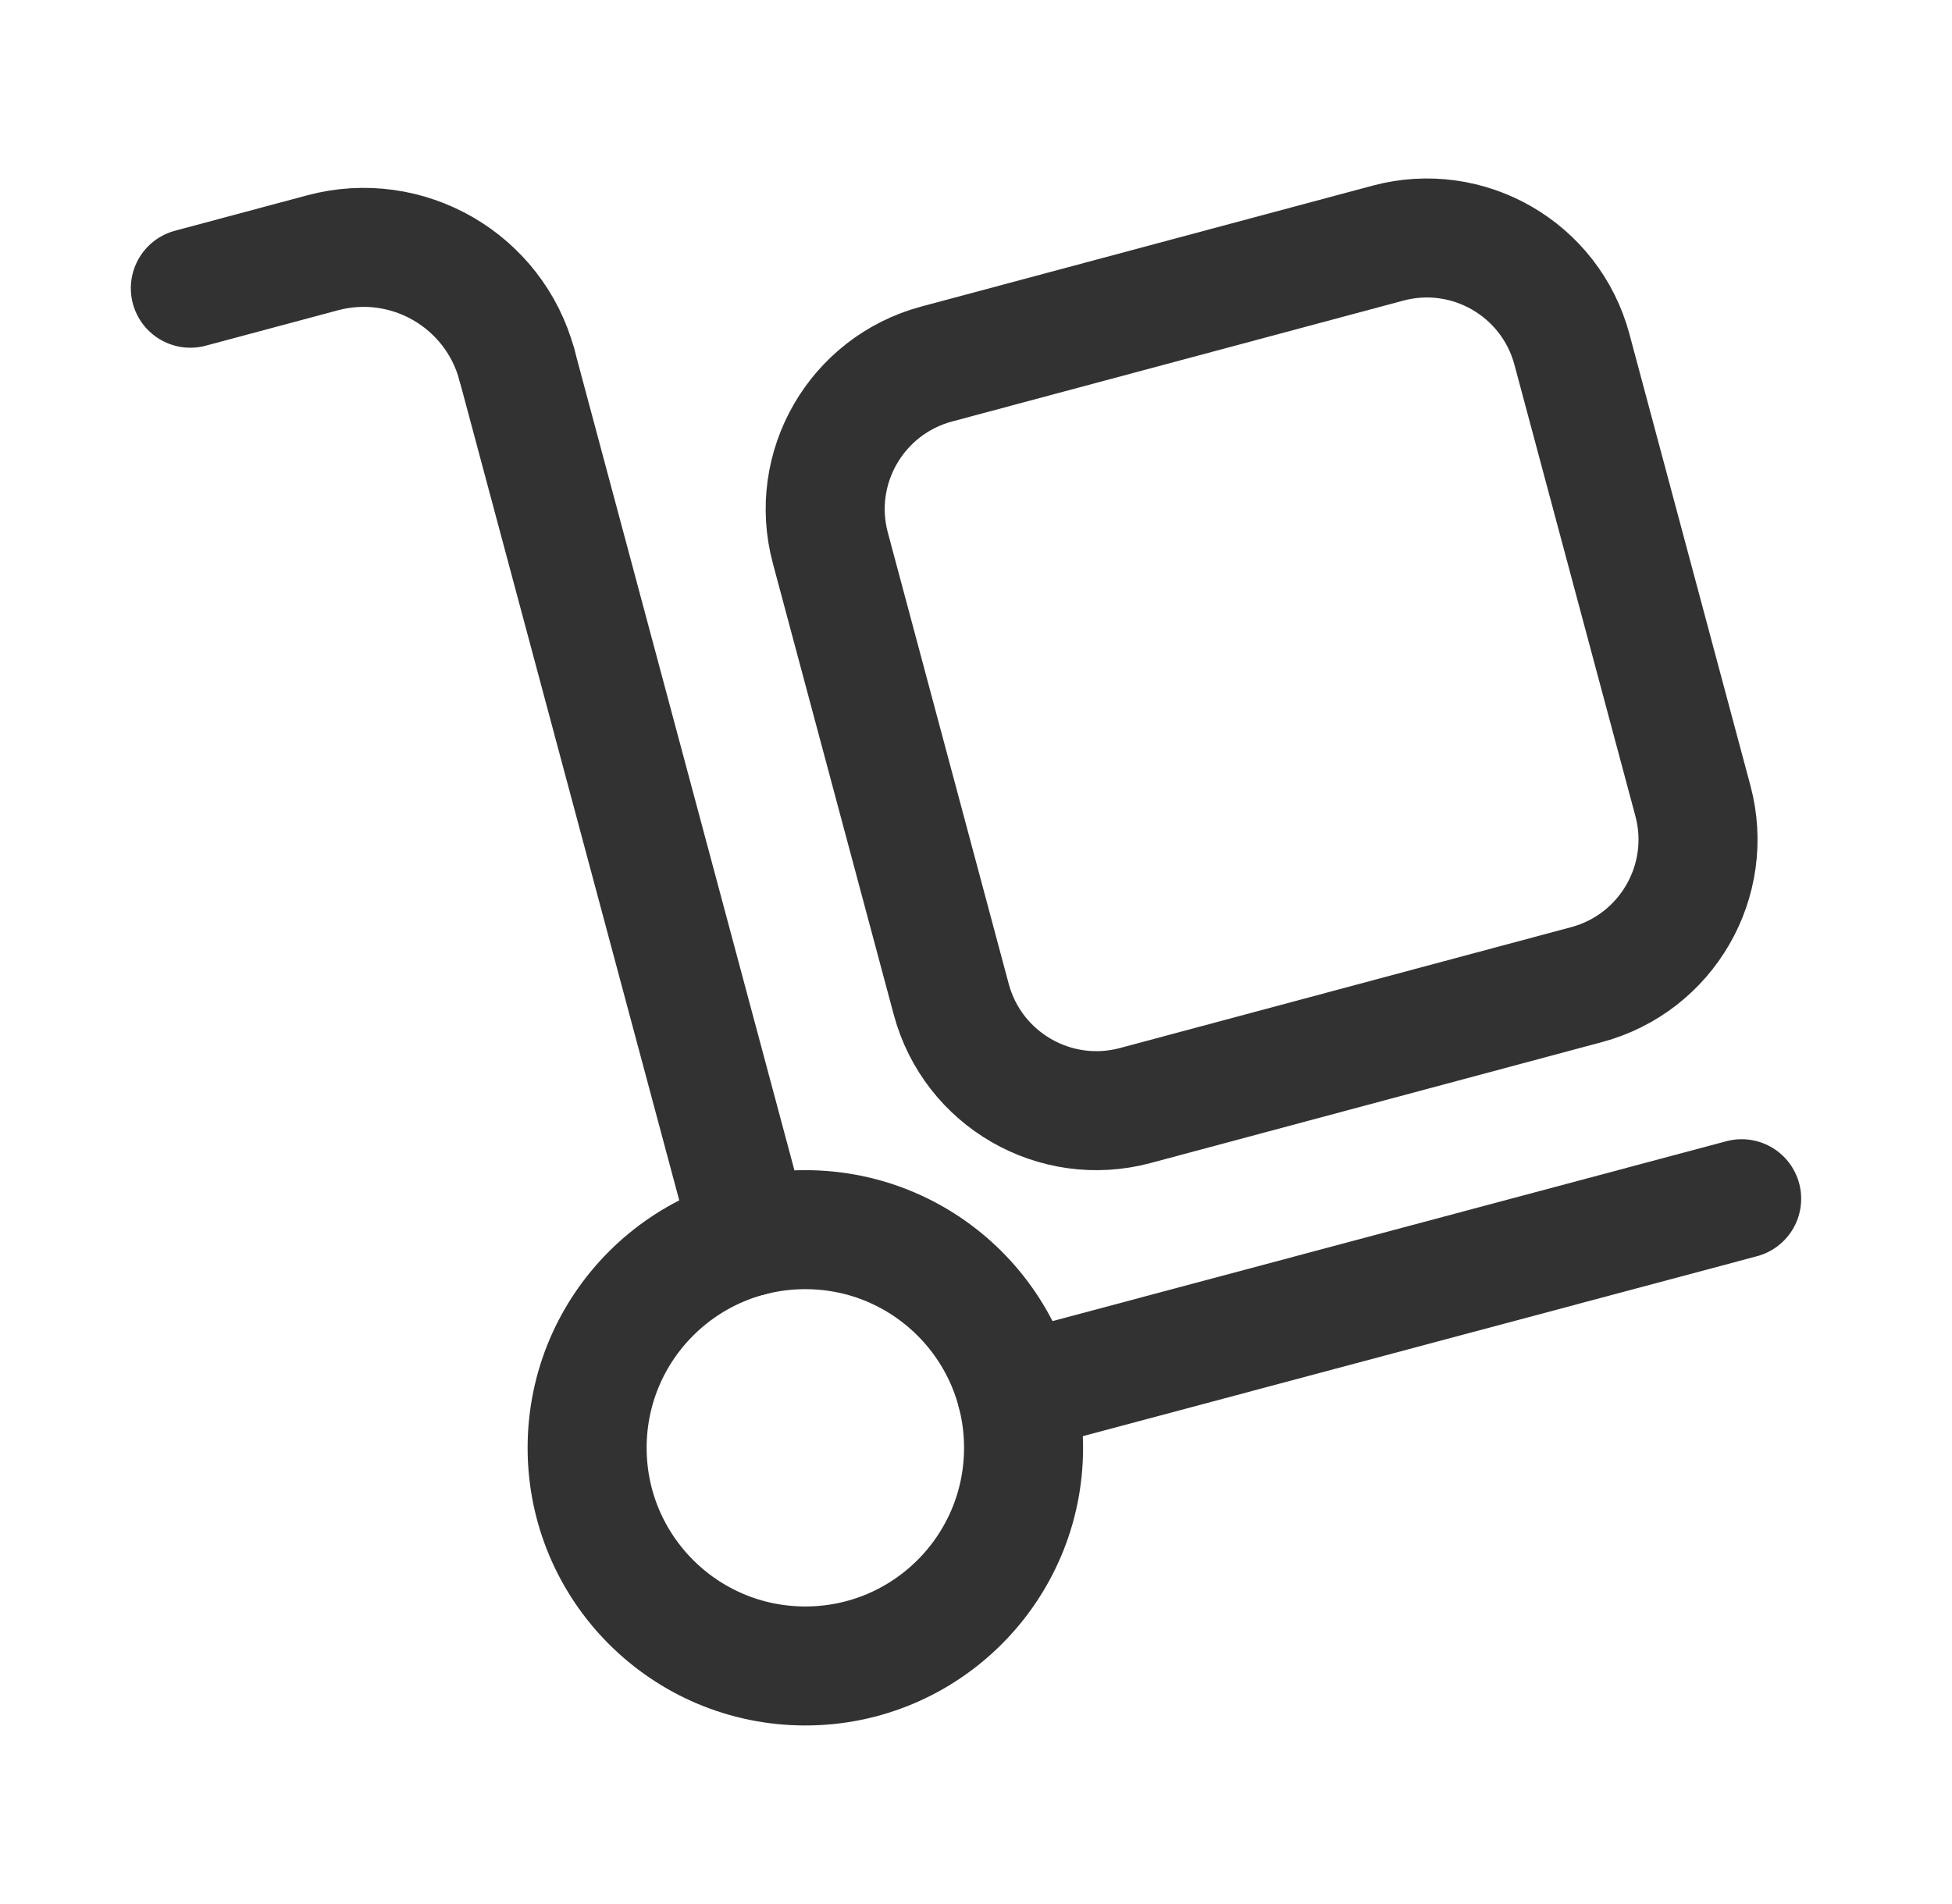
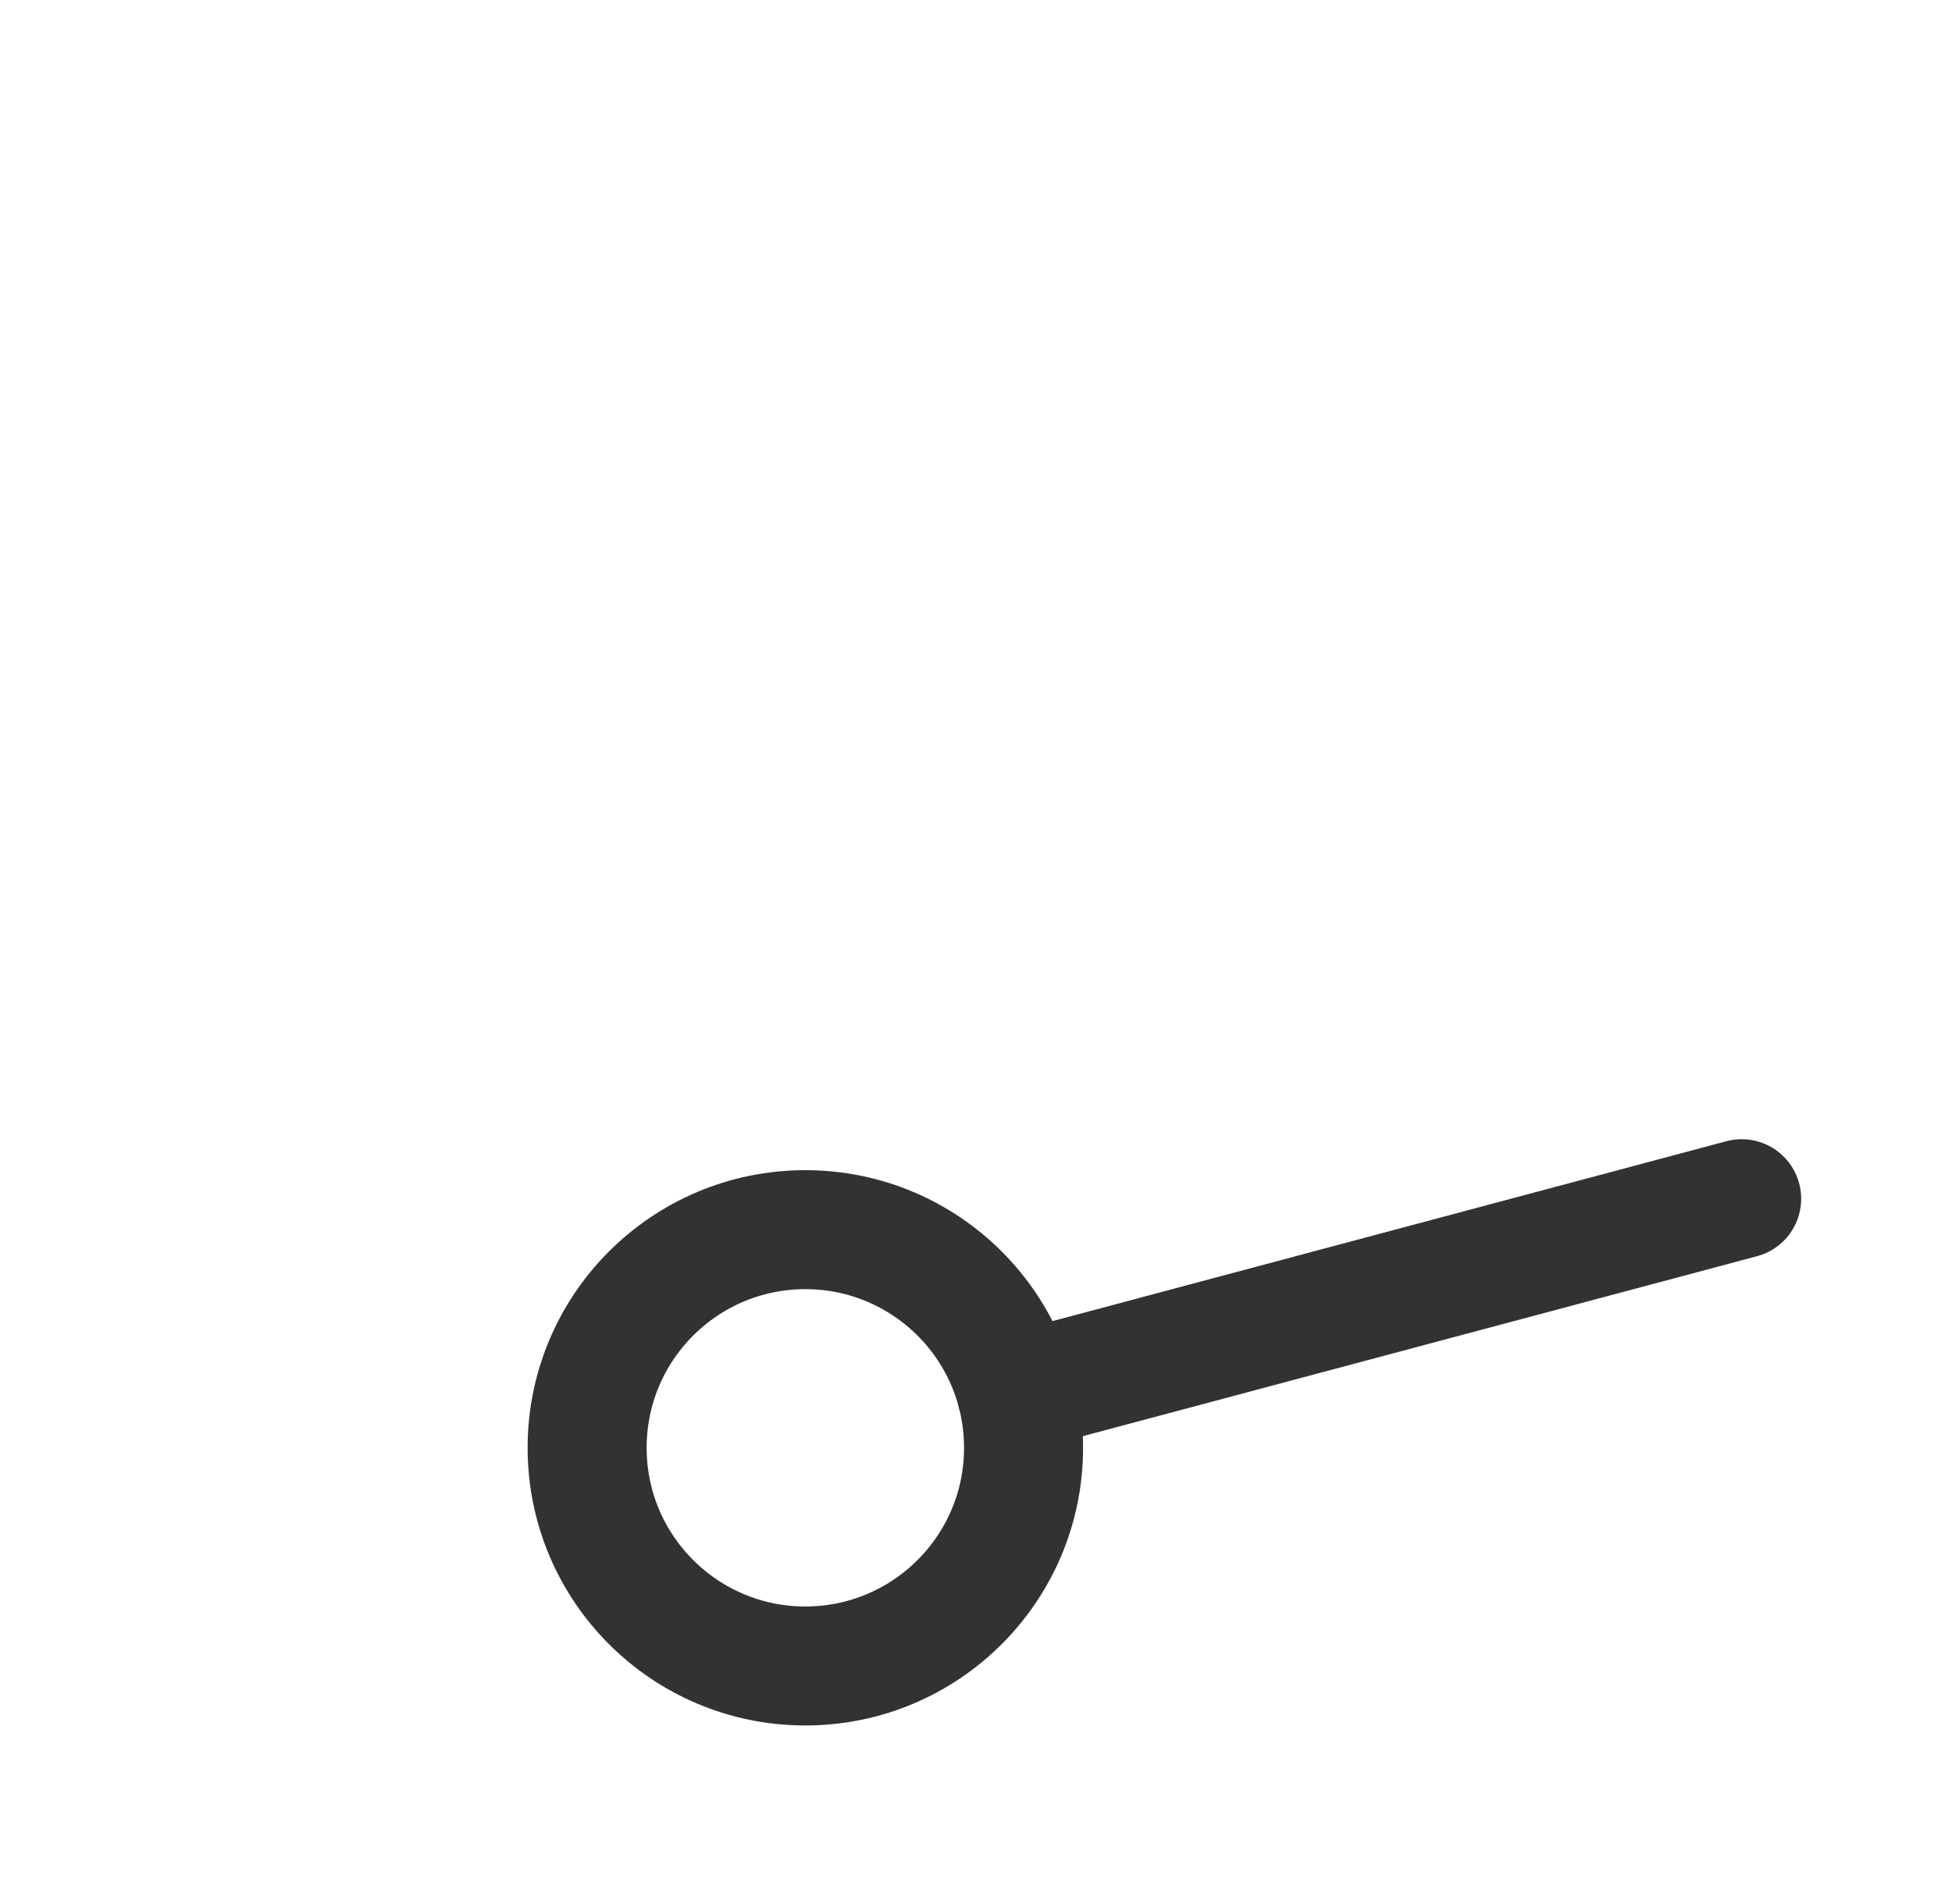
<svg xmlns="http://www.w3.org/2000/svg" width="41" height="40" viewBox="0 0 41 40" fill="none">
-   <path fill-rule="evenodd" clip-rule="evenodd" d="M33.325 20.685L23.846 23.225C22.162 23.676 20.432 22.676 19.98 20.993L17.441 11.513C16.989 9.83 17.989 8.1 19.672 7.648L29.152 5.108C30.835 4.656 32.566 5.656 33.017 7.34L35.557 16.82C36.009 18.503 35.009 20.233 33.325 20.685V20.685Z" stroke="#323232" stroke-width="2.5" stroke-linecap="round" stroke-linejoin="round" />
  <path fill-rule="evenodd" clip-rule="evenodd" d="M16.915 34.999C19.447 34.999 21.499 32.947 21.499 30.416C21.499 27.885 19.447 25.833 16.915 25.833C14.384 25.833 12.332 27.885 12.332 30.416C12.332 32.947 14.384 34.999 16.915 34.999Z" stroke="#323232" stroke-width="2.5" stroke-linecap="round" stroke-linejoin="round" />
-   <path d="M3.998 6.055L6.775 5.311C8.553 4.835 10.381 5.89 10.858 7.668" stroke="#323232" stroke-width="2.5" stroke-linecap="round" stroke-linejoin="round" />
-   <path d="M10.858 7.668L15.765 25.978" stroke="#323232" stroke-width="2.5" stroke-linecap="round" stroke-linejoin="round" />
  <path d="M36.582 25.183L21.349 29.25" stroke="#323232" stroke-width="2.5" stroke-linecap="round" stroke-linejoin="round" />
</svg>